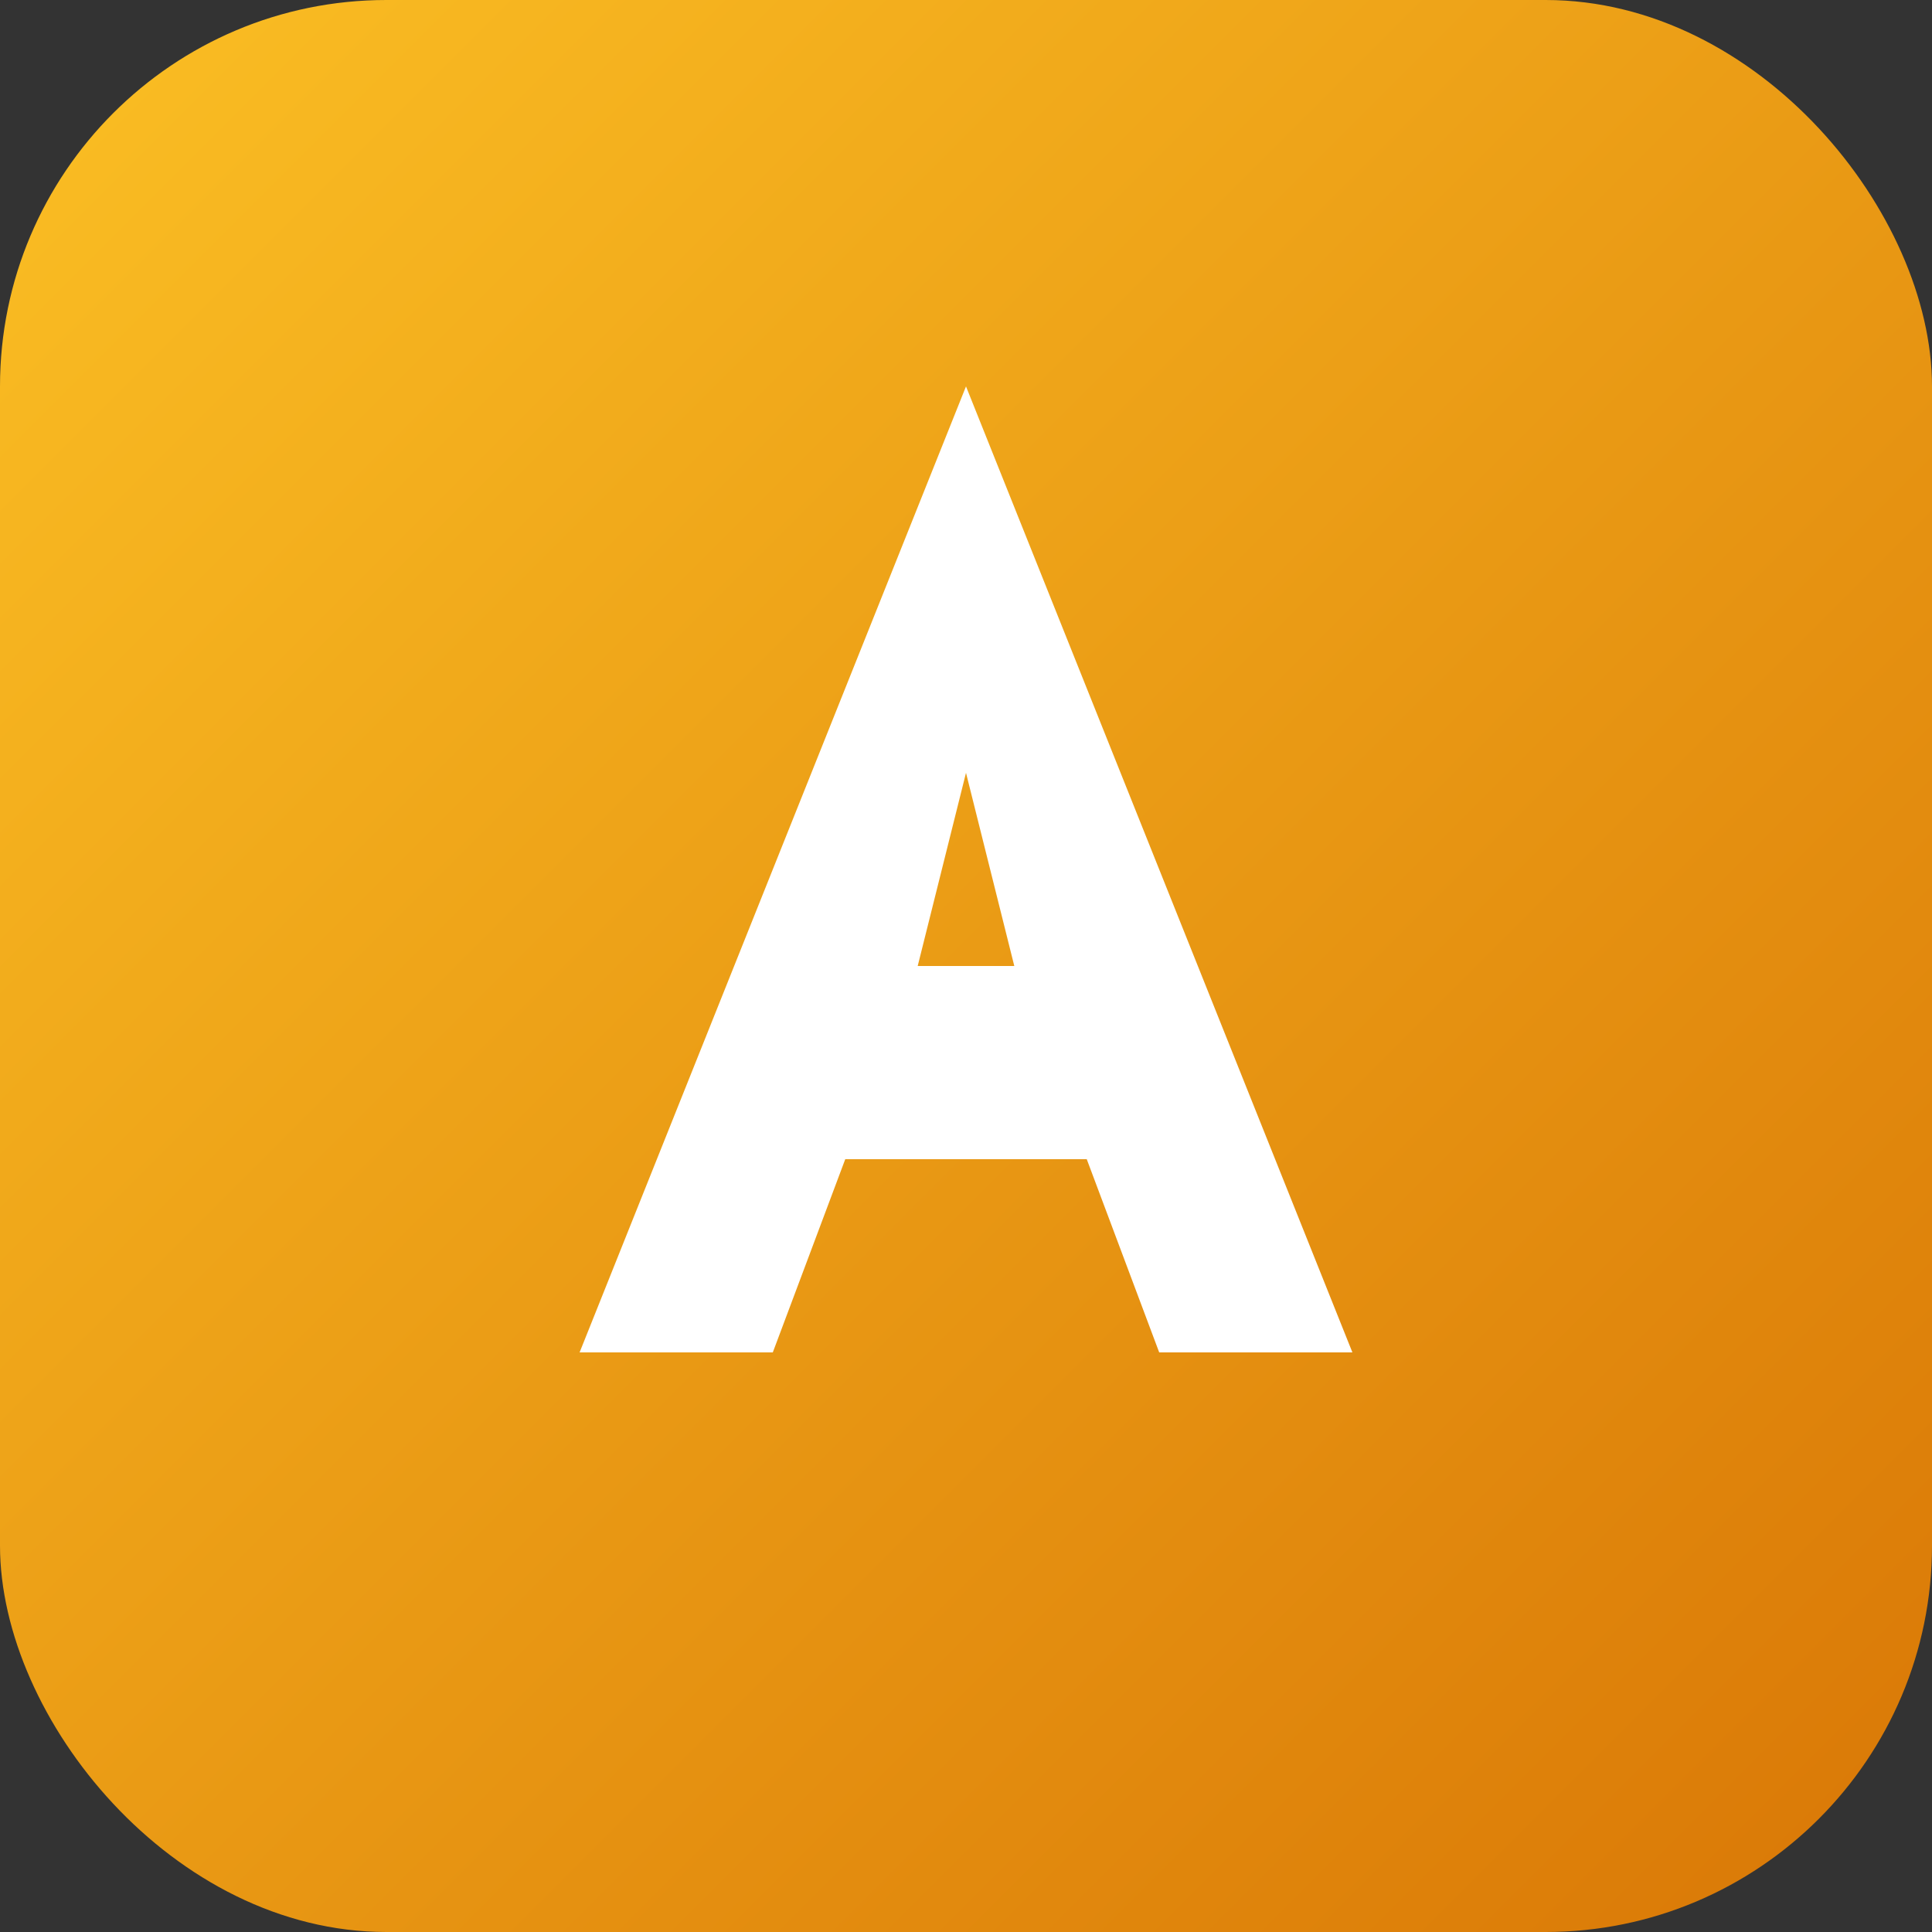
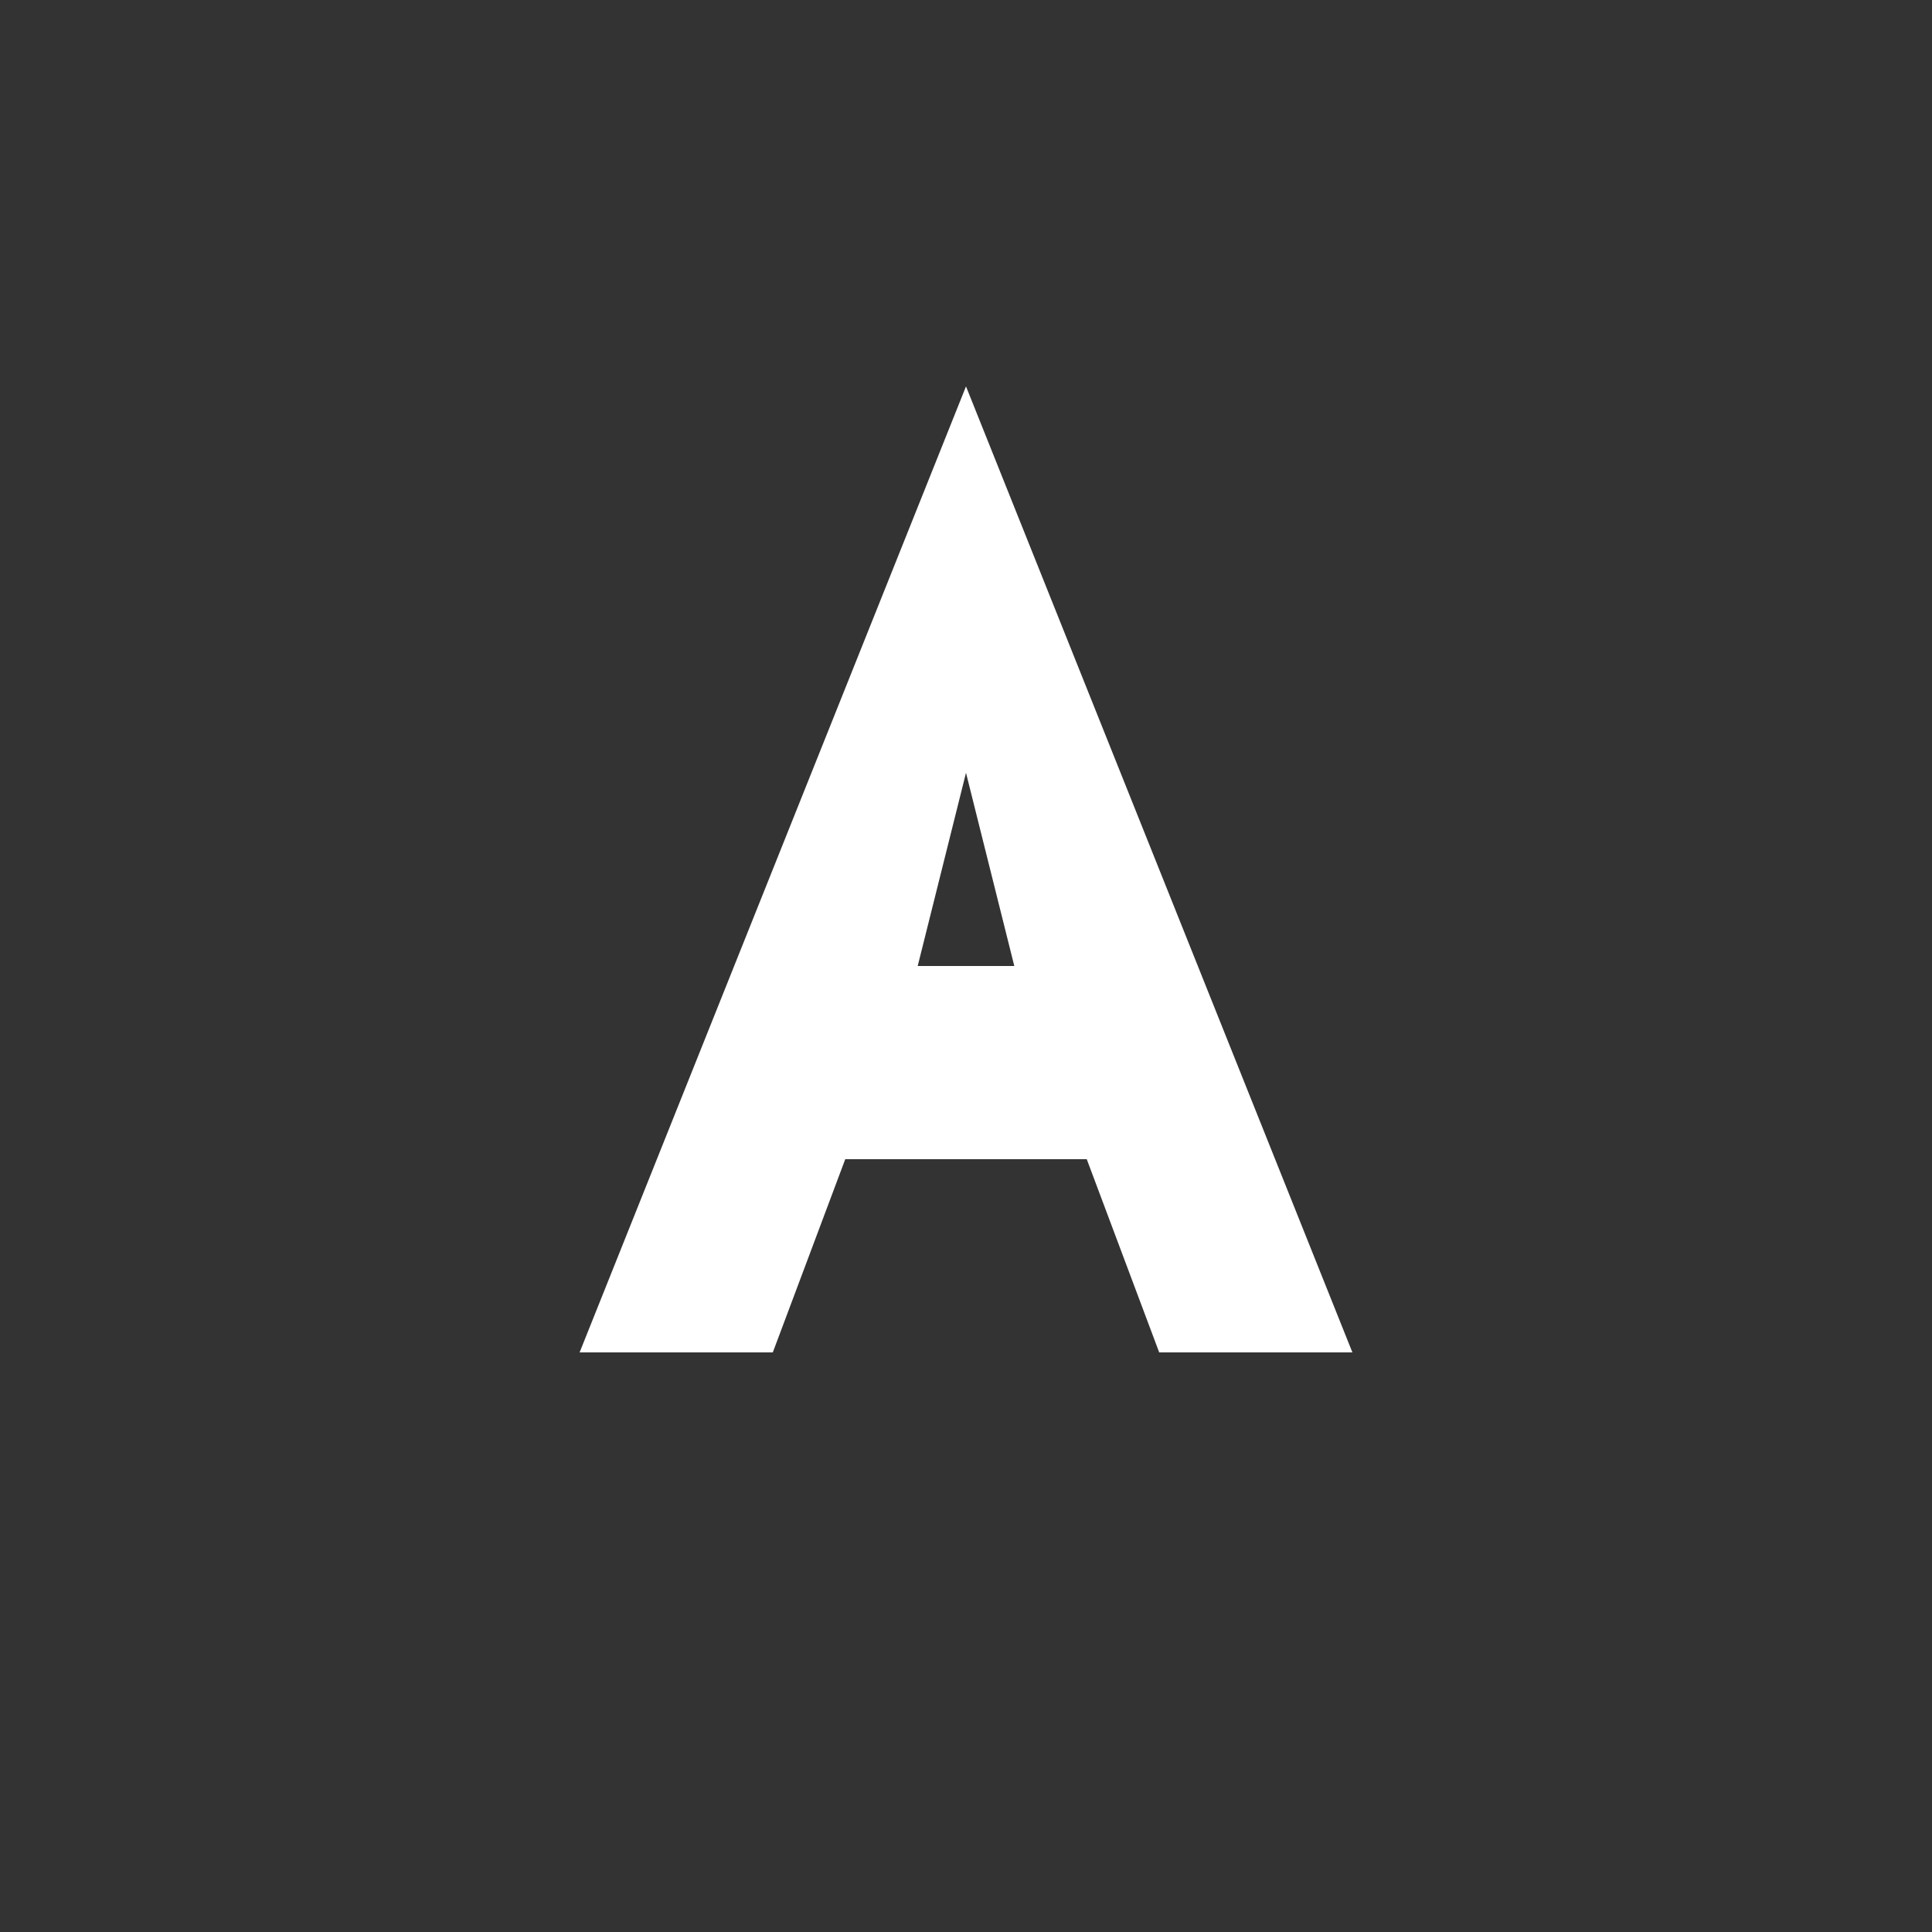
<svg xmlns="http://www.w3.org/2000/svg" width="40" height="40" viewBox="0 0 40 40" fill="none">
  <rect x="0" y="0" width="40" height="40" fill="#333333" stroke="none" />
-   <rect width="40" height="40" rx="8" fill="url(#gradient)" />
  <path d="M20 8L12 28H16L17.5 24H22.5L24 28H28L20 8ZM19 20L20 16L21 20H19Z" fill="white" />
  <defs>
    <linearGradient id="gradient" x1="0" y1="0" x2="40" y2="40" gradientUnits="userSpaceOnUse">
      <stop stop-color="#FBBF24" />
      <stop offset="1" stop-color="#D97706" />
    </linearGradient>
  </defs>
</svg>